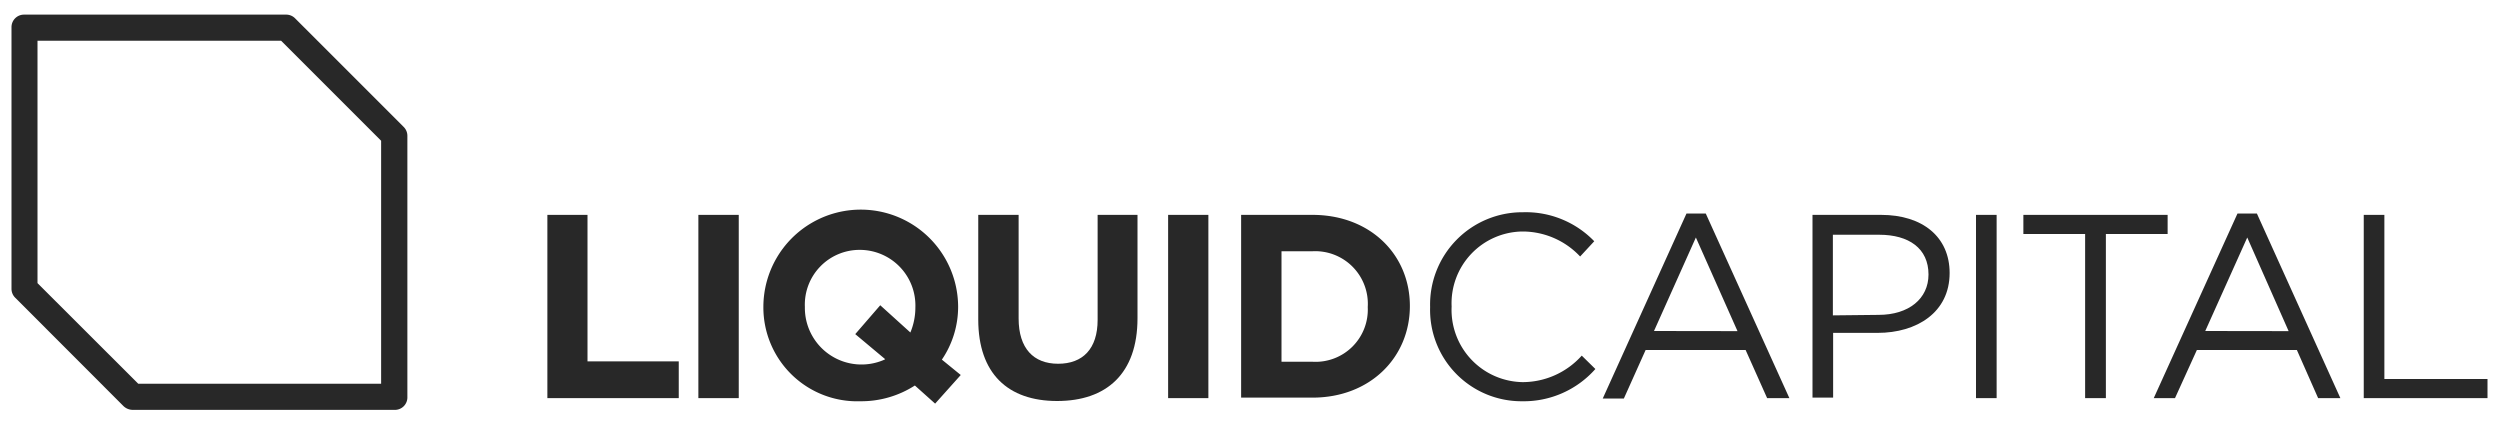
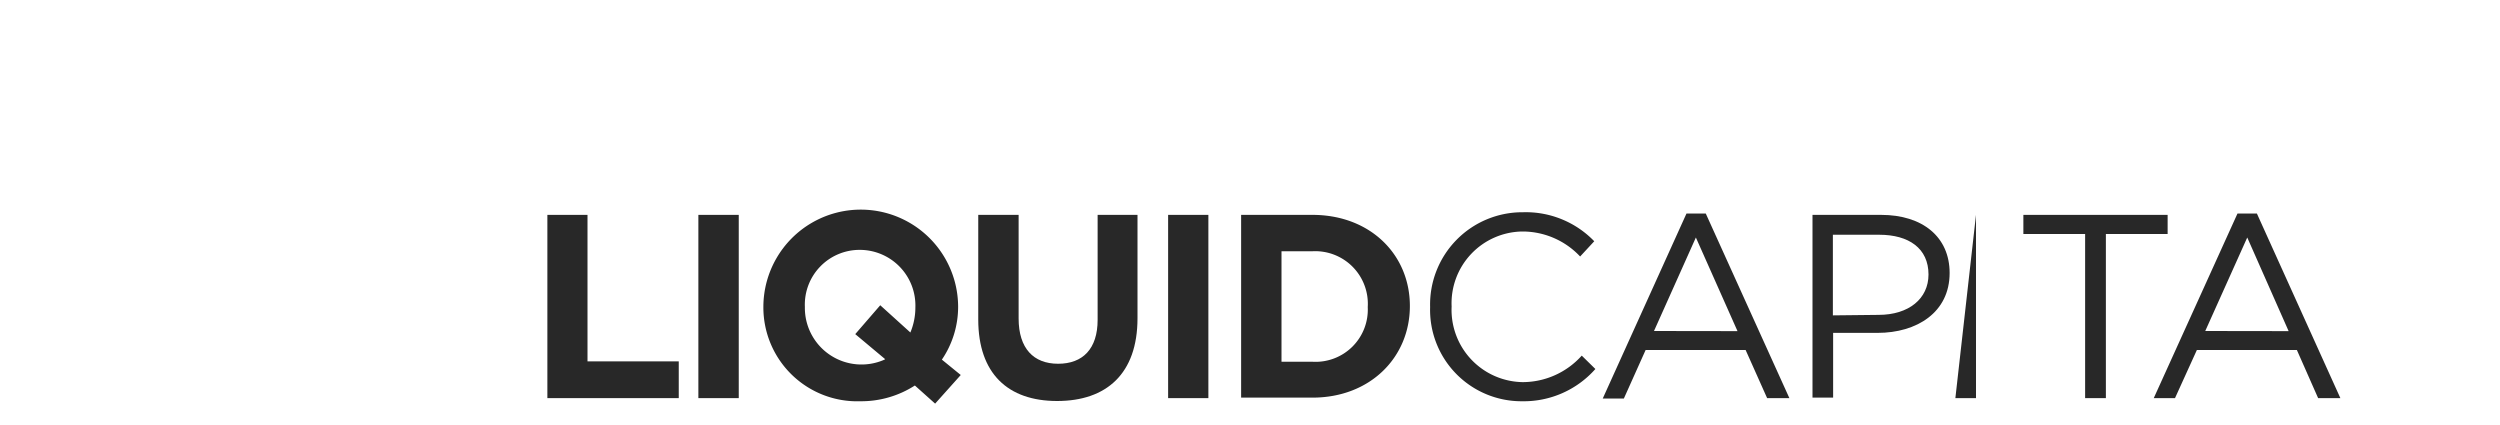
<svg xmlns="http://www.w3.org/2000/svg" id="Layer_1" data-name="Layer 1" viewBox="0 0 200 34">
  <title>Untitled-1</title>
  <path d="M43.79,17.19H47V28.91h7.3v2.94H43.79Z" fill="#282828" />
  <path d="M55.87,17.19H59.1V31.85H55.87Z" fill="#282828" />
  <path d="M74.81,32.29l-1.62-1.45a7.93,7.93,0,0,1-4.35,1.26,7.51,7.51,0,0,1-7.77-7.54v0a7.79,7.79,0,0,1,15.58,0v0a7.51,7.51,0,0,1-1.3,4.21L76.86,30Zm-4-3.56-2.39-2,2-2.31,2.41,2.18a5.18,5.18,0,0,0,.4-2v0a4.45,4.45,0,0,0-4.44-4.61,4.38,4.38,0,0,0-4.4,4.57v0a4.53,4.53,0,0,0,6.37,4.21Z" fill="#282828" />
  <path d="M78.26,25.56V17.19h3.23v8.29c0,2.39,1.19,3.62,3.16,3.62s3.16-1.19,3.16-3.51v-8.4H91v8.27c0,4.44-2.49,6.62-6.43,6.62S78.26,29.88,78.26,25.56Z" fill="#282828" />
  <path d="M93.45,17.19h3.22V31.85H93.45Z" fill="#282828" />
  <path d="M99.29,17.19H105c4.6,0,7.79,3.16,7.79,7.29v0c0,4.12-3.19,7.33-7.79,7.33H99.29Zm3.23,2.91v8.84H105a4.18,4.18,0,0,0,4.42-4.38v0A4.21,4.21,0,0,0,105,20.1Z" fill="#282828" />
  <path d="M114.41,24.56v0a7.38,7.38,0,0,1,7.42-7.58,7.61,7.61,0,0,1,5.71,2.32l-1.13,1.22a6.32,6.32,0,0,0-4.6-2,5.74,5.74,0,0,0-5.68,6v0a5.78,5.78,0,0,0,5.68,6.05,6.36,6.36,0,0,0,4.73-2.12l1.09,1.07a7.65,7.65,0,0,1-5.87,2.58A7.31,7.31,0,0,1,114.41,24.56Z" fill="#282828" />
  <path d="M134.92,17.08h1.54l6.69,14.77h-1.78L139.65,28h-8l-1.74,3.88h-1.69ZM139,26.49,135.67,19l-3.35,7.48Z" fill="#282828" />
  <path d="M145,17.19h5.49c3.31,0,5.48,1.76,5.48,4.65v0c0,3.16-2.64,4.79-5.76,4.79h-3.56v5.18H145Zm5.28,8c2.43,0,4-1.3,4-3.23v0c0-2.09-1.57-3.18-3.94-3.18h-3.71v6.45Z" fill="#282828" />
-   <path d="M158.08,17.19h1.65V31.85h-1.65Z" fill="#282828" />
+   <path d="M158.08,17.19V31.85h-1.65Z" fill="#282828" />
  <path d="M166.81,18.72h-4.94V17.19h11.54v1.53h-4.94V31.85h-1.66Z" fill="#282828" />
  <path d="M179,17.08h1.55l6.68,14.77h-1.78L183.75,28h-8L174,31.85h-1.7Zm4.09,9.41L179.78,19l-3.36,7.48Z" fill="#282828" />
-   <path d="M189.1,17.19h1.65V30.32H199v1.53h-9.9Z" fill="#282828" />
-   <path d="M31.54,32.79H10.62a1.09,1.09,0,0,1-.74-.3L1.23,23.83a1,1,0,0,1-.31-.74V2.17a1,1,0,0,1,1-1H22.88a1,1,0,0,1,.74.31l8.66,8.66a1,1,0,0,1,.31.74V31.74A1,1,0,0,1,31.54,32.79ZM11.06,30.7H30.49V11.26l-8-8H3V22.65Z" fill="#282828" />
</svg>